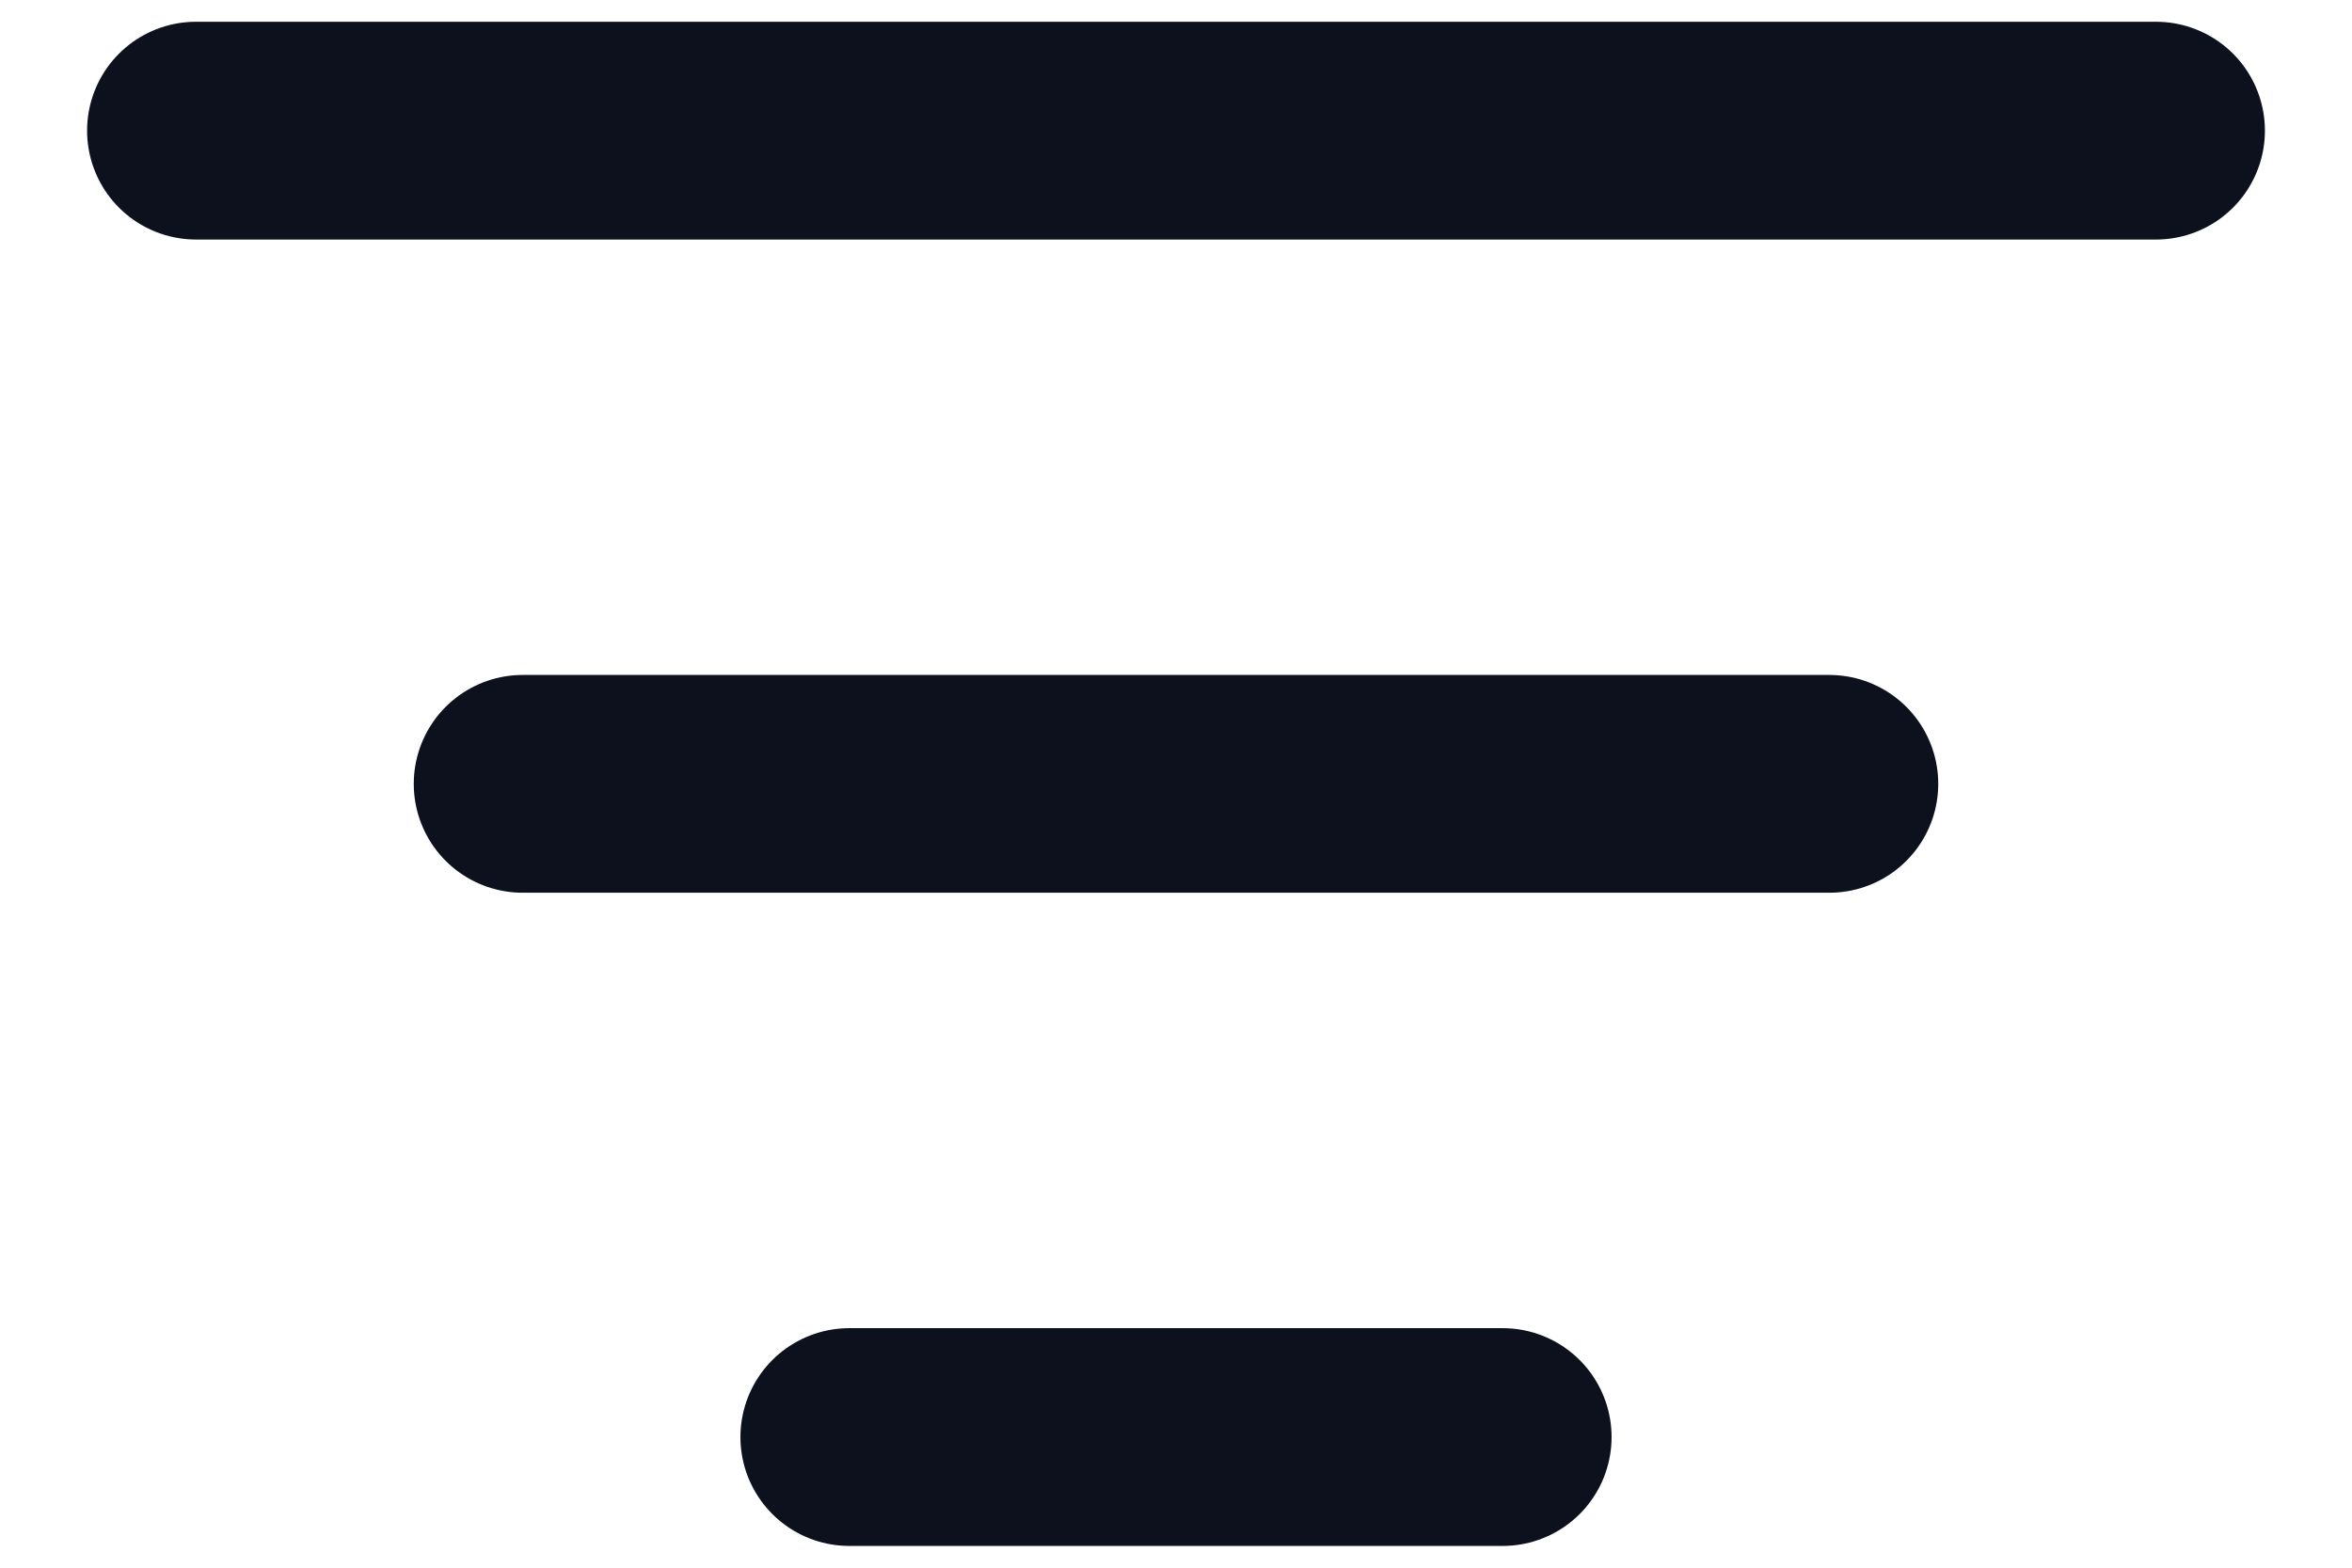
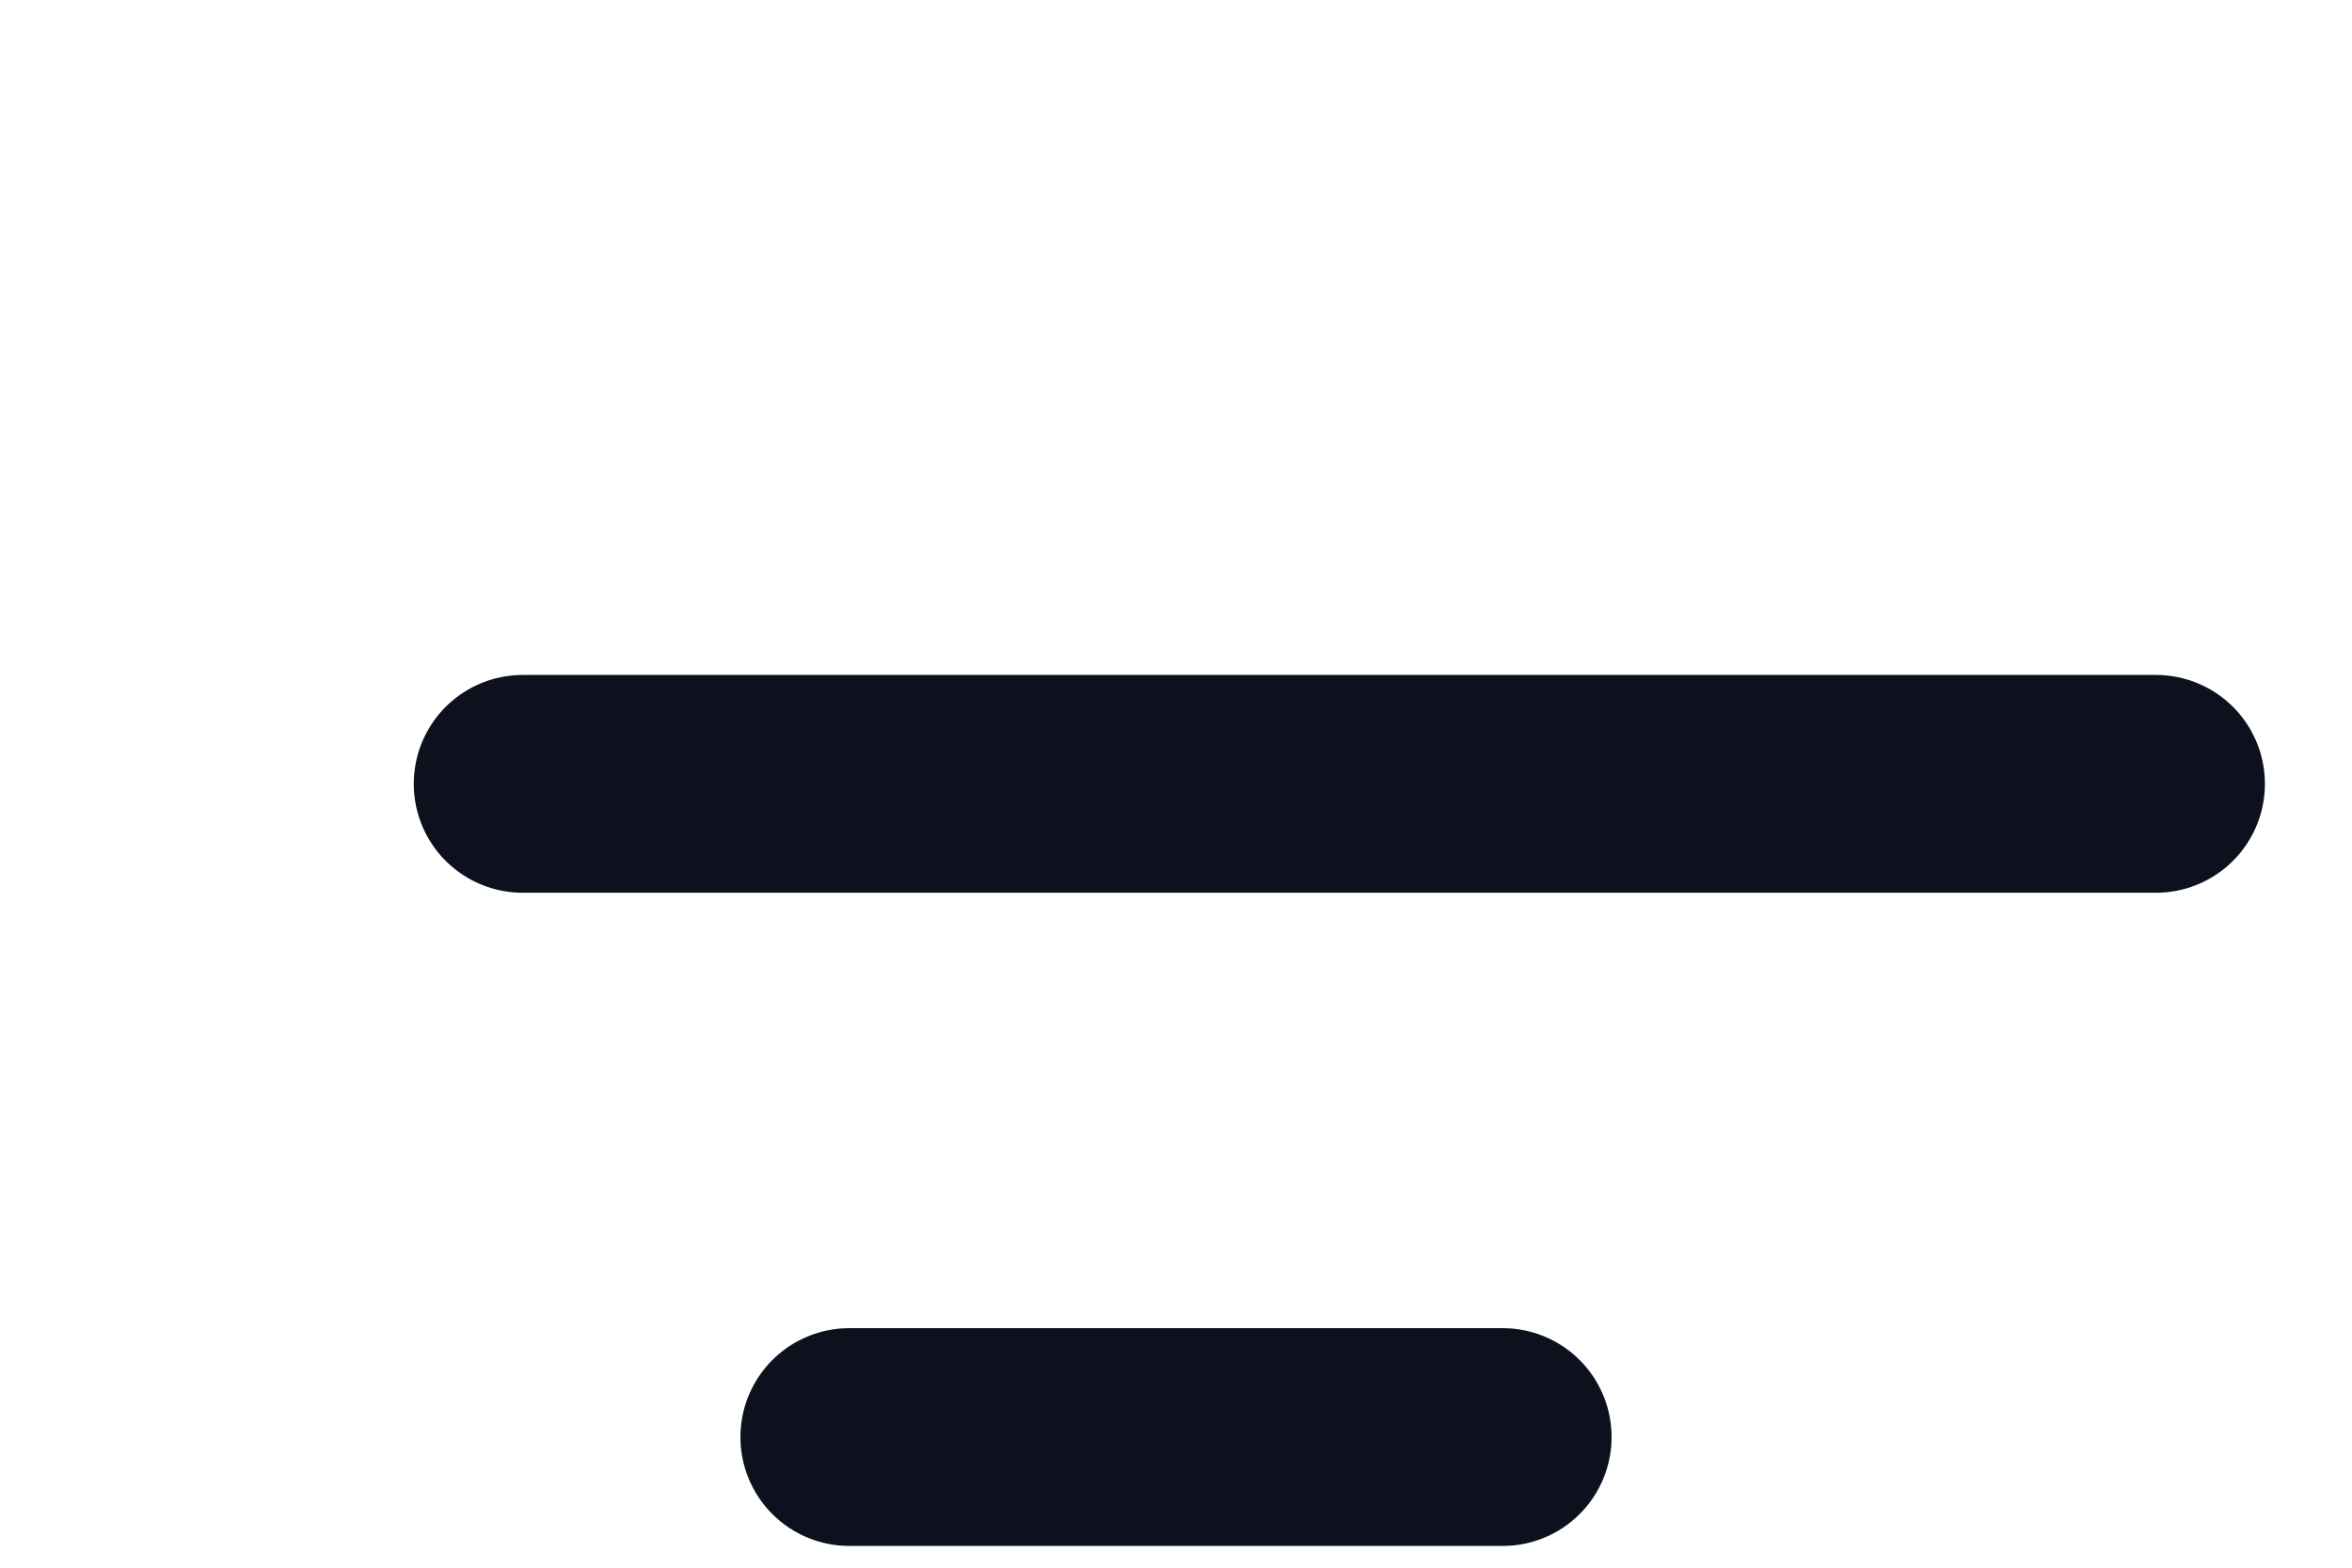
<svg xmlns="http://www.w3.org/2000/svg" width="18" height="12" viewBox="0 0 18 12" fill="none">
-   <path d="M4 6H14M1.5 1H16.5M6.5 11H11.5" stroke="#0C111D" stroke-width="1.667" stroke-linecap="round" stroke-linejoin="round" />
+   <path d="M4 6H14H16.5M6.5 11H11.5" stroke="#0C111D" stroke-width="1.667" stroke-linecap="round" stroke-linejoin="round" />
</svg>